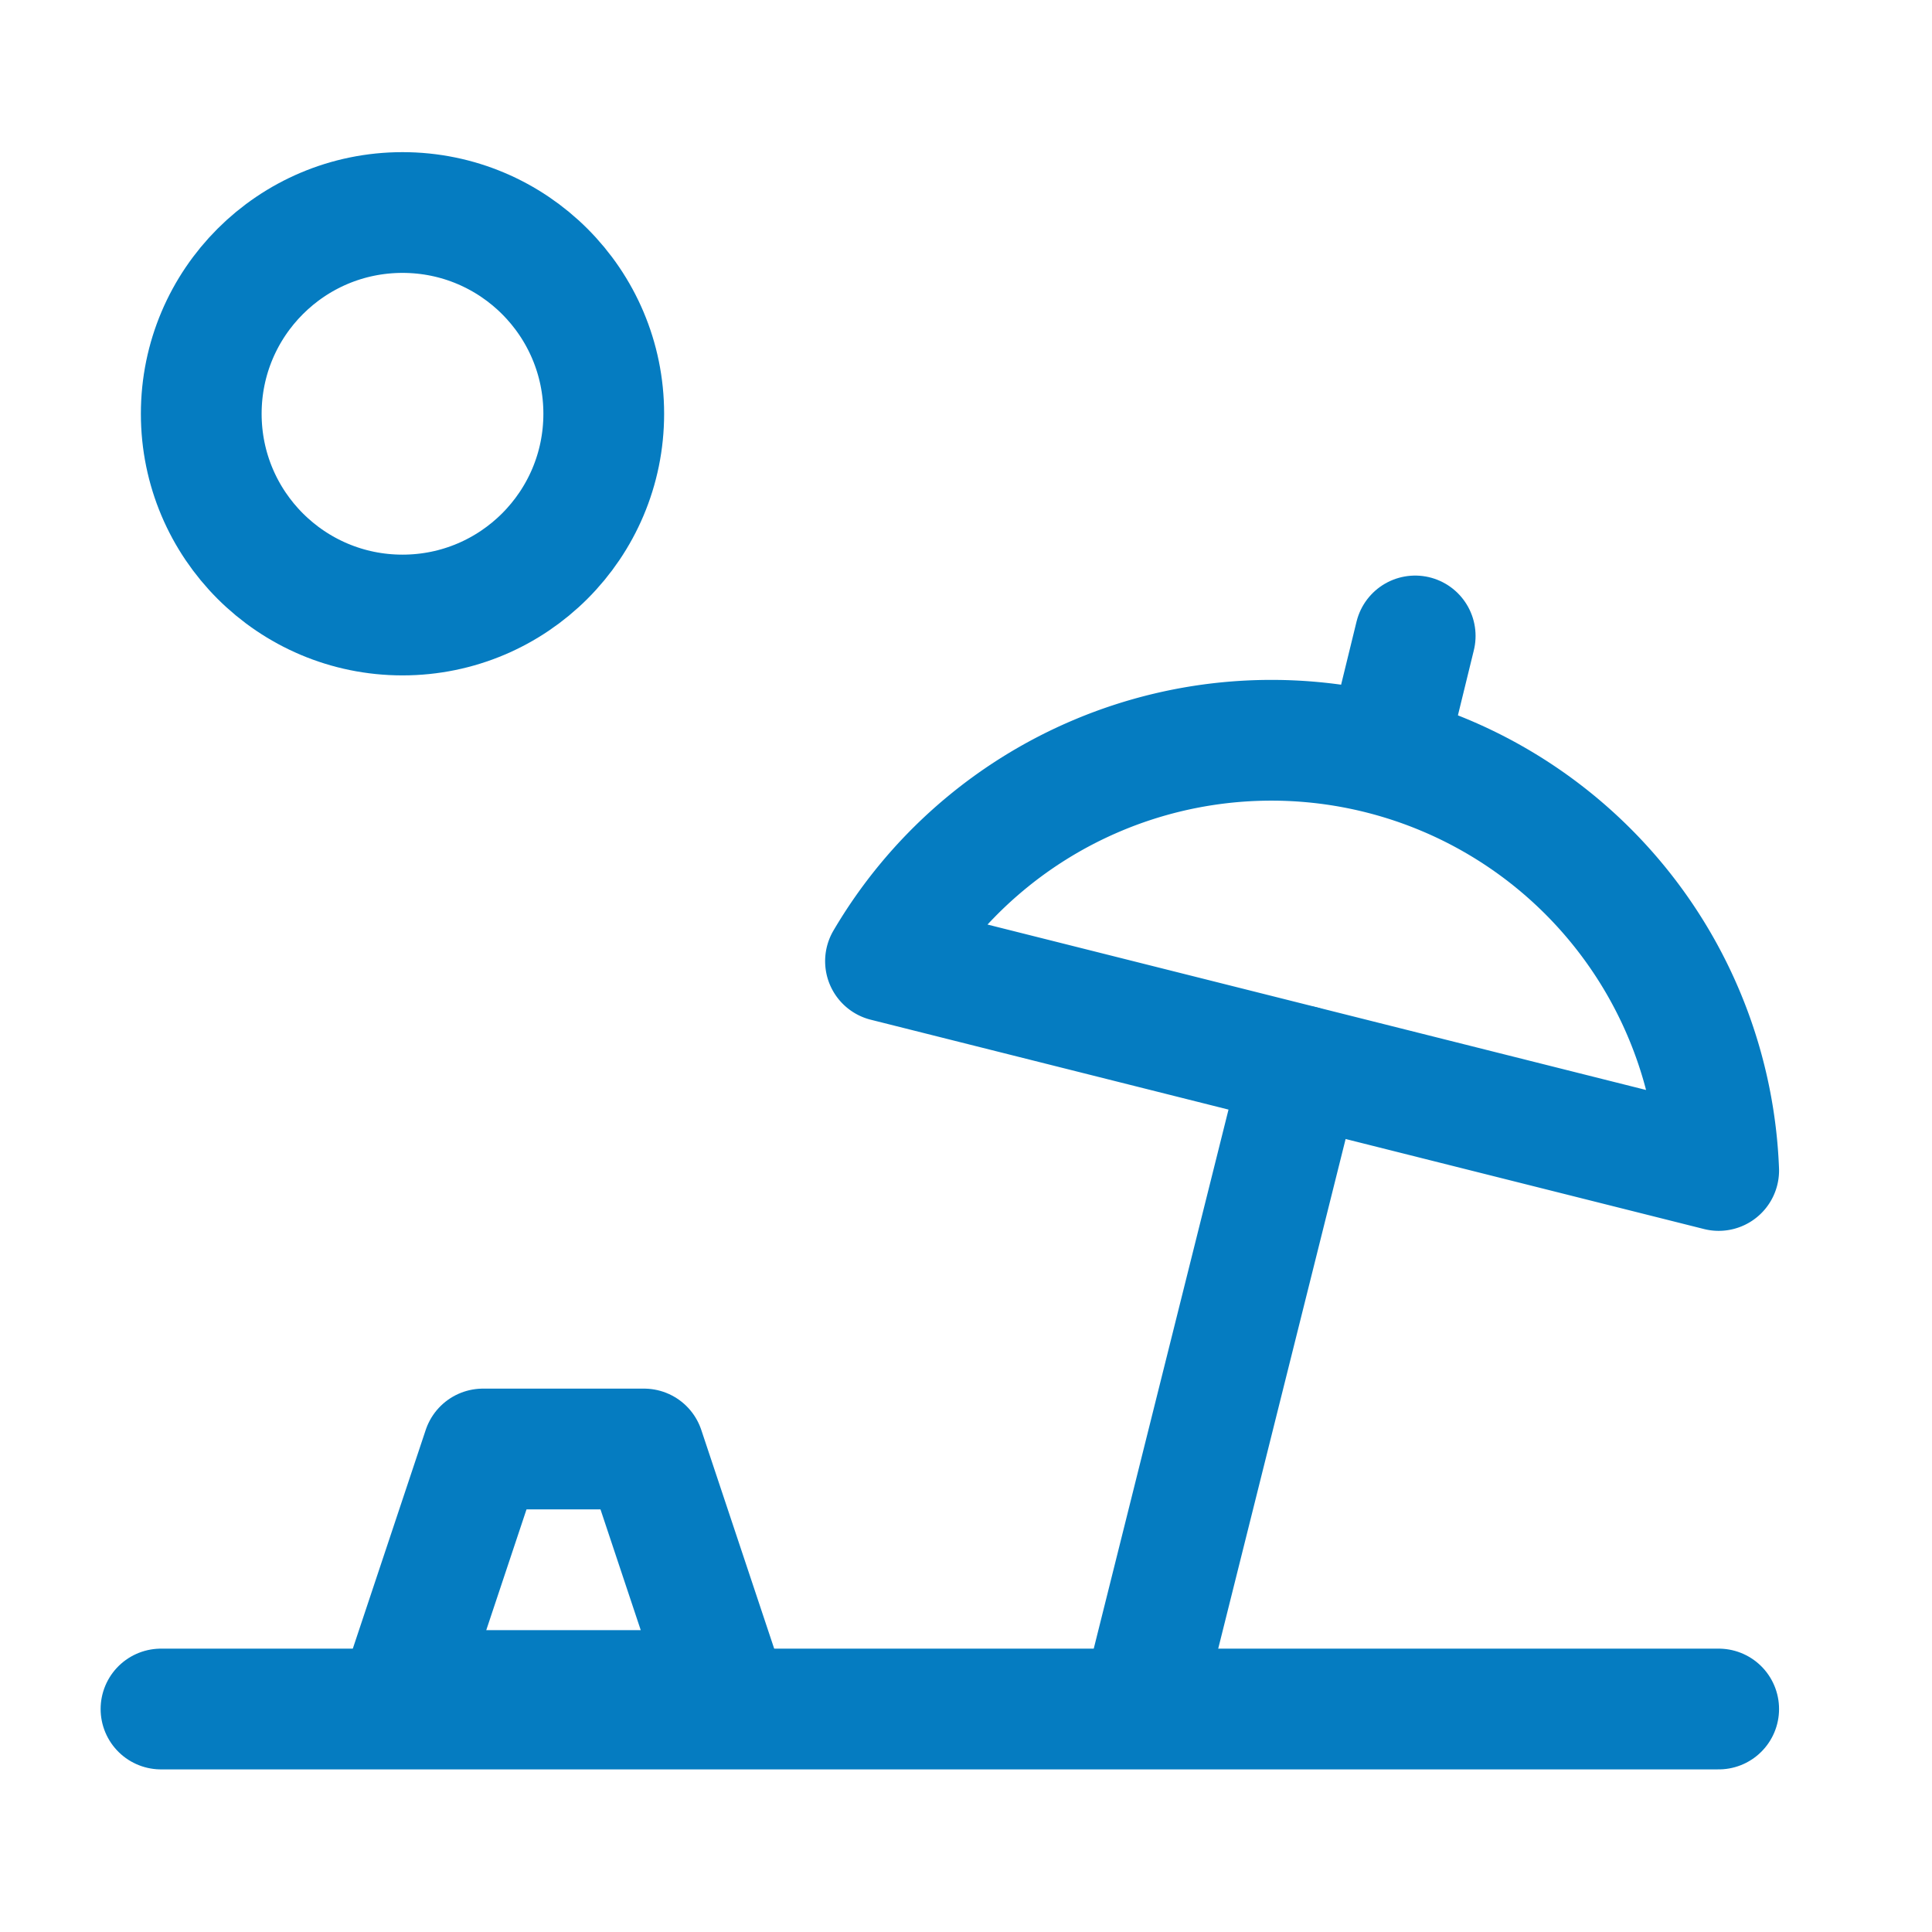
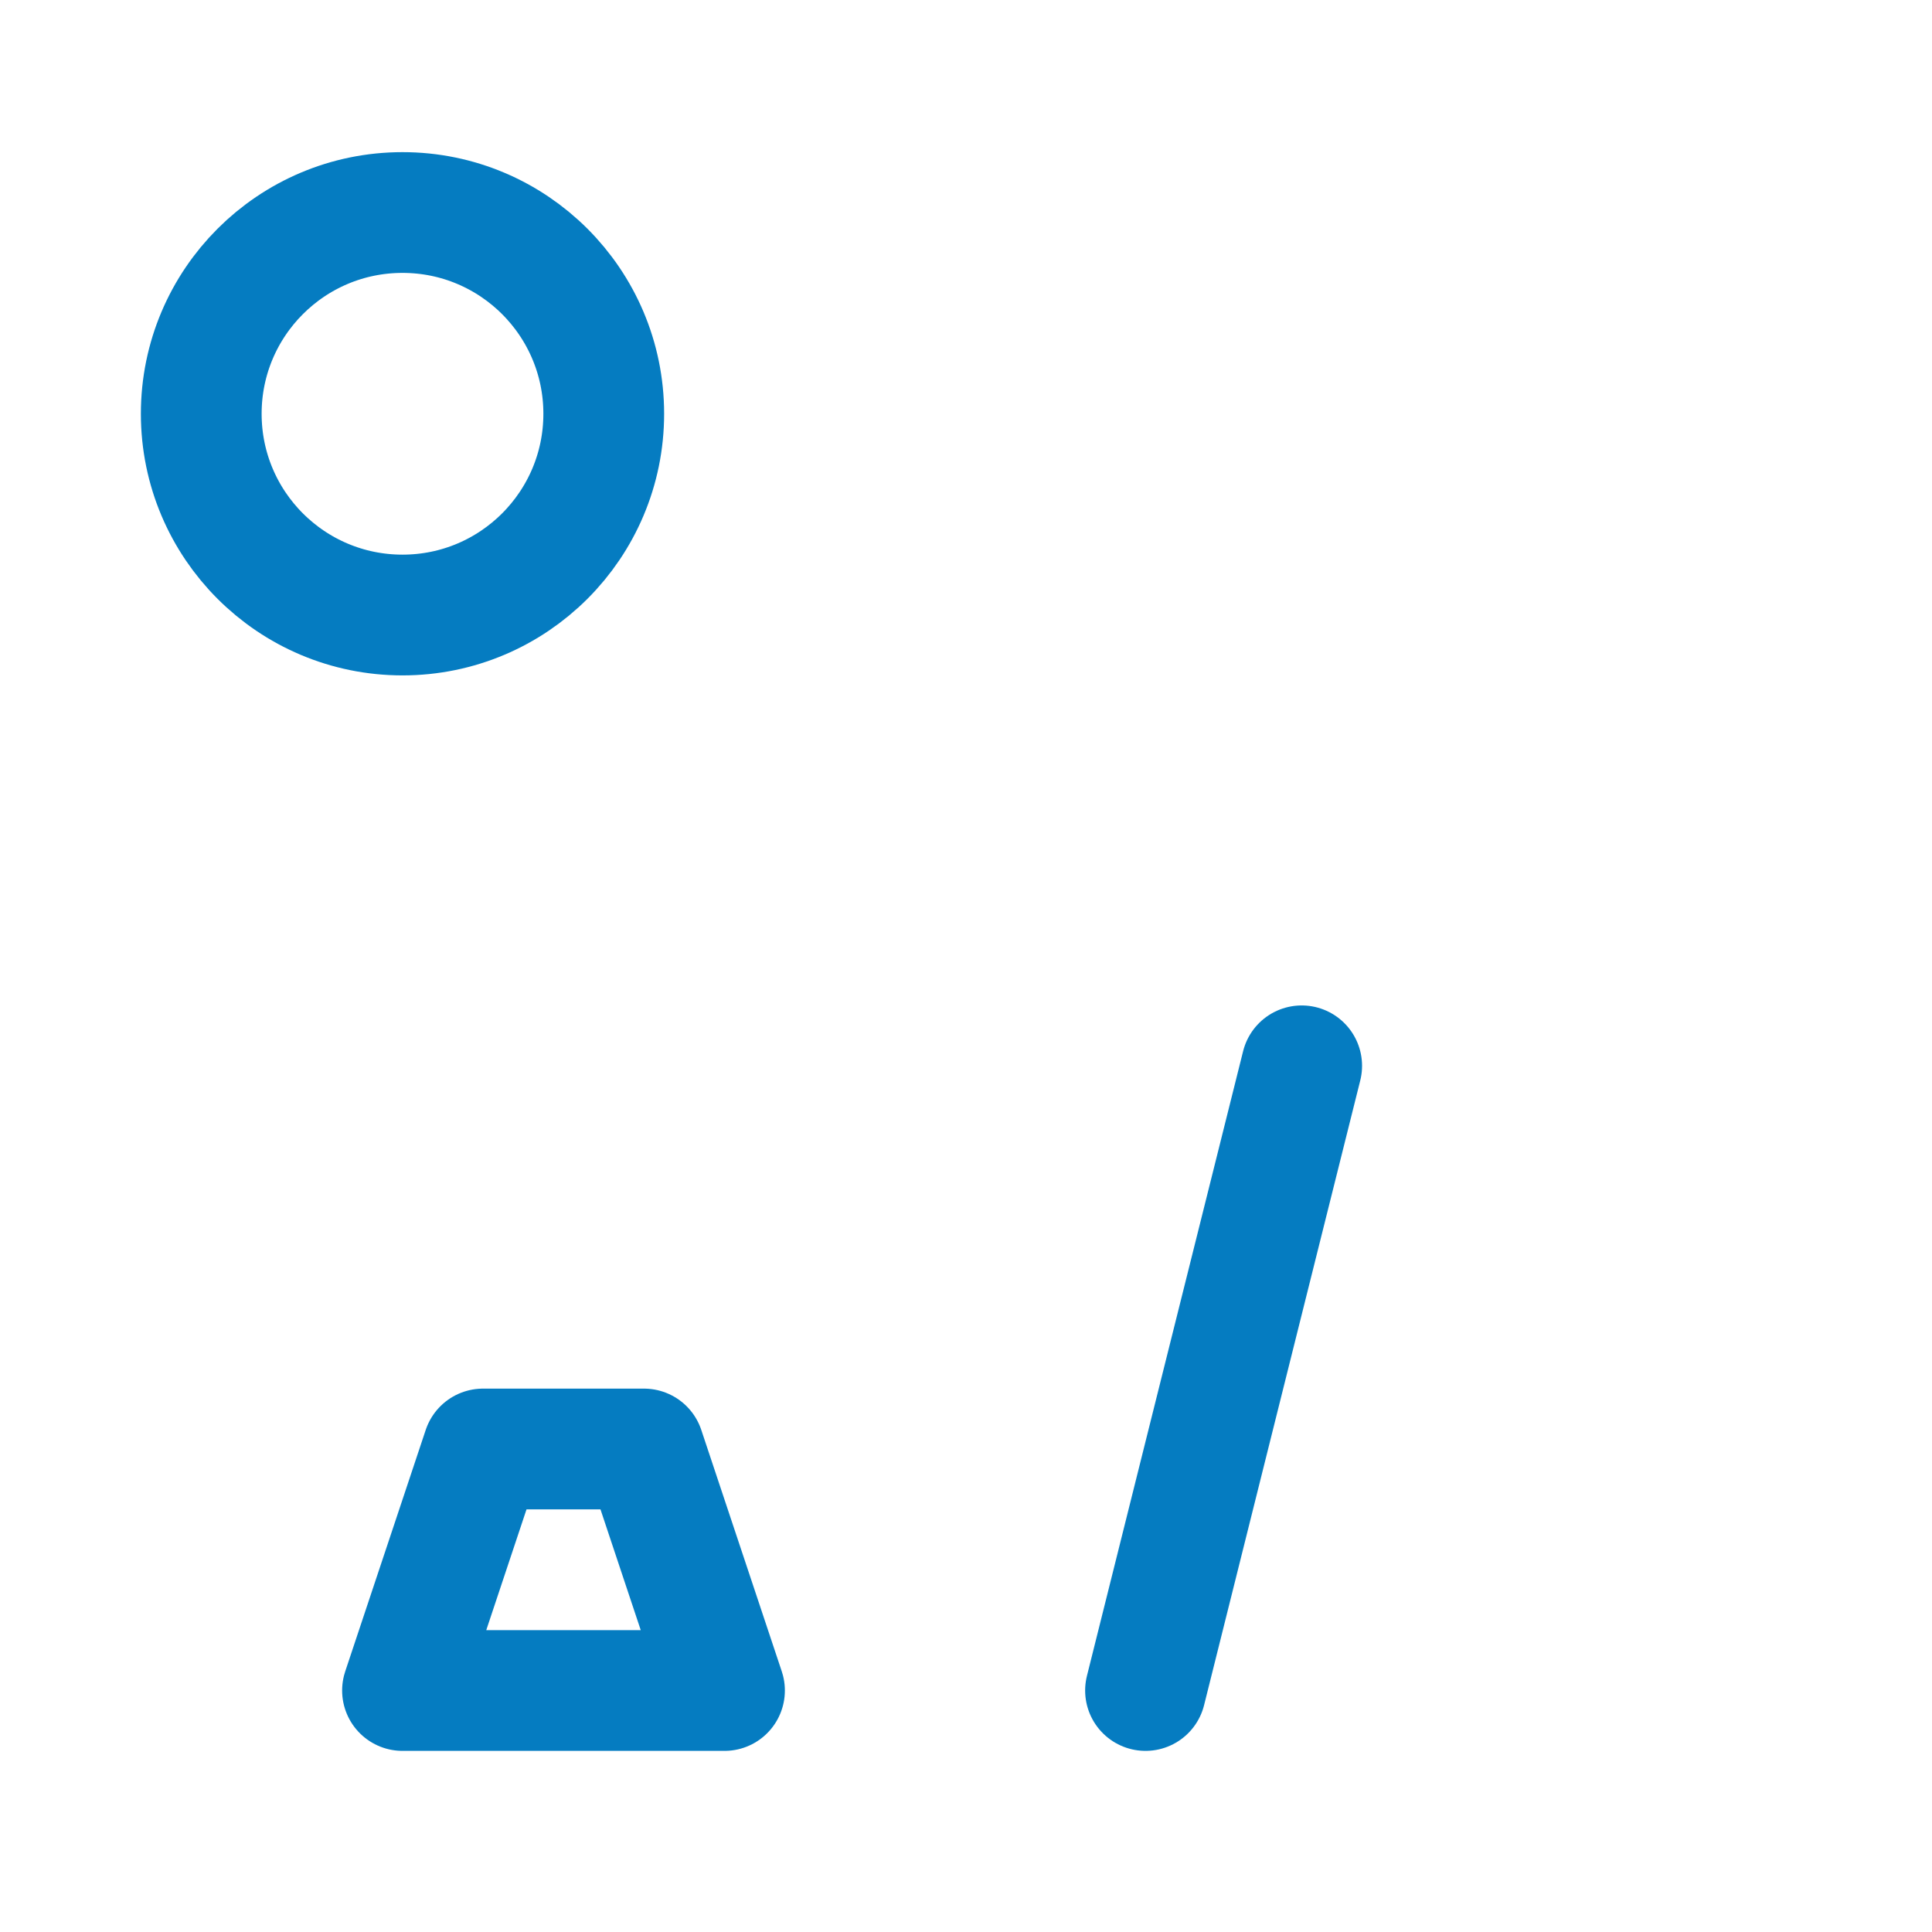
<svg xmlns="http://www.w3.org/2000/svg" viewBox="0 0 24 24">
  <defs>
    <style>.cls-1,.cls-2{fill:none;stroke:#057cc1;stroke-linecap:round;stroke-width:1.5px;}.cls-1{stroke-miterlimit:10;}.cls-2{stroke-linejoin:round;}</style>
  </defs>
  <g id="Layer_2" data-name="Layer 2">
    <line class="cls-1" x1="14.23" y1="21" x2="16.17" y2="13.24" />
-     <path class="cls-2" d="M21.35,14.54A5.56,5.56,0,0,0,11,11.94Z" />
-     <line class="cls-1" x1="2" y1="21.23" x2="21.35" y2="21.23" />
+     <path class="cls-2" d="M21.35,14.54Z" />
    <polygon class="cls-2" points="5 21 6 18 8 18 9 21 5 21" />
    <circle class="cls-2" cx="5" cy="5.14" r="2.5" />
-     <line class="cls-1" x1="17.35" y1="8.84" x2="17.58" y2="7.9" />
  </g>
</svg>